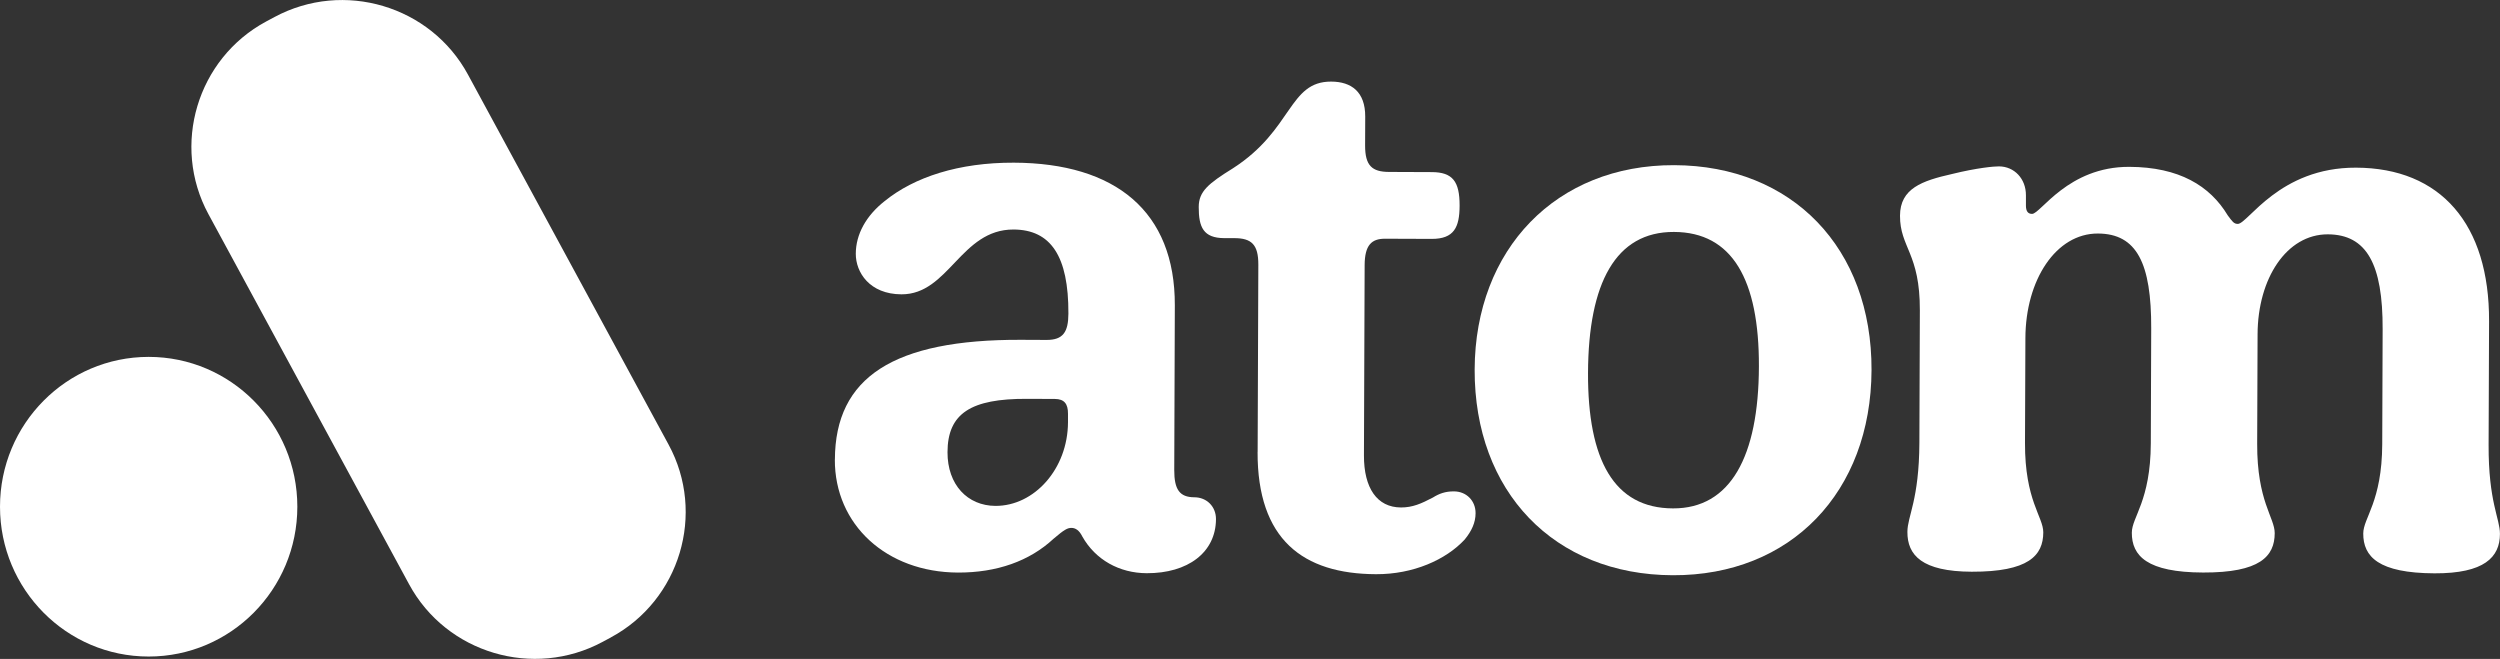
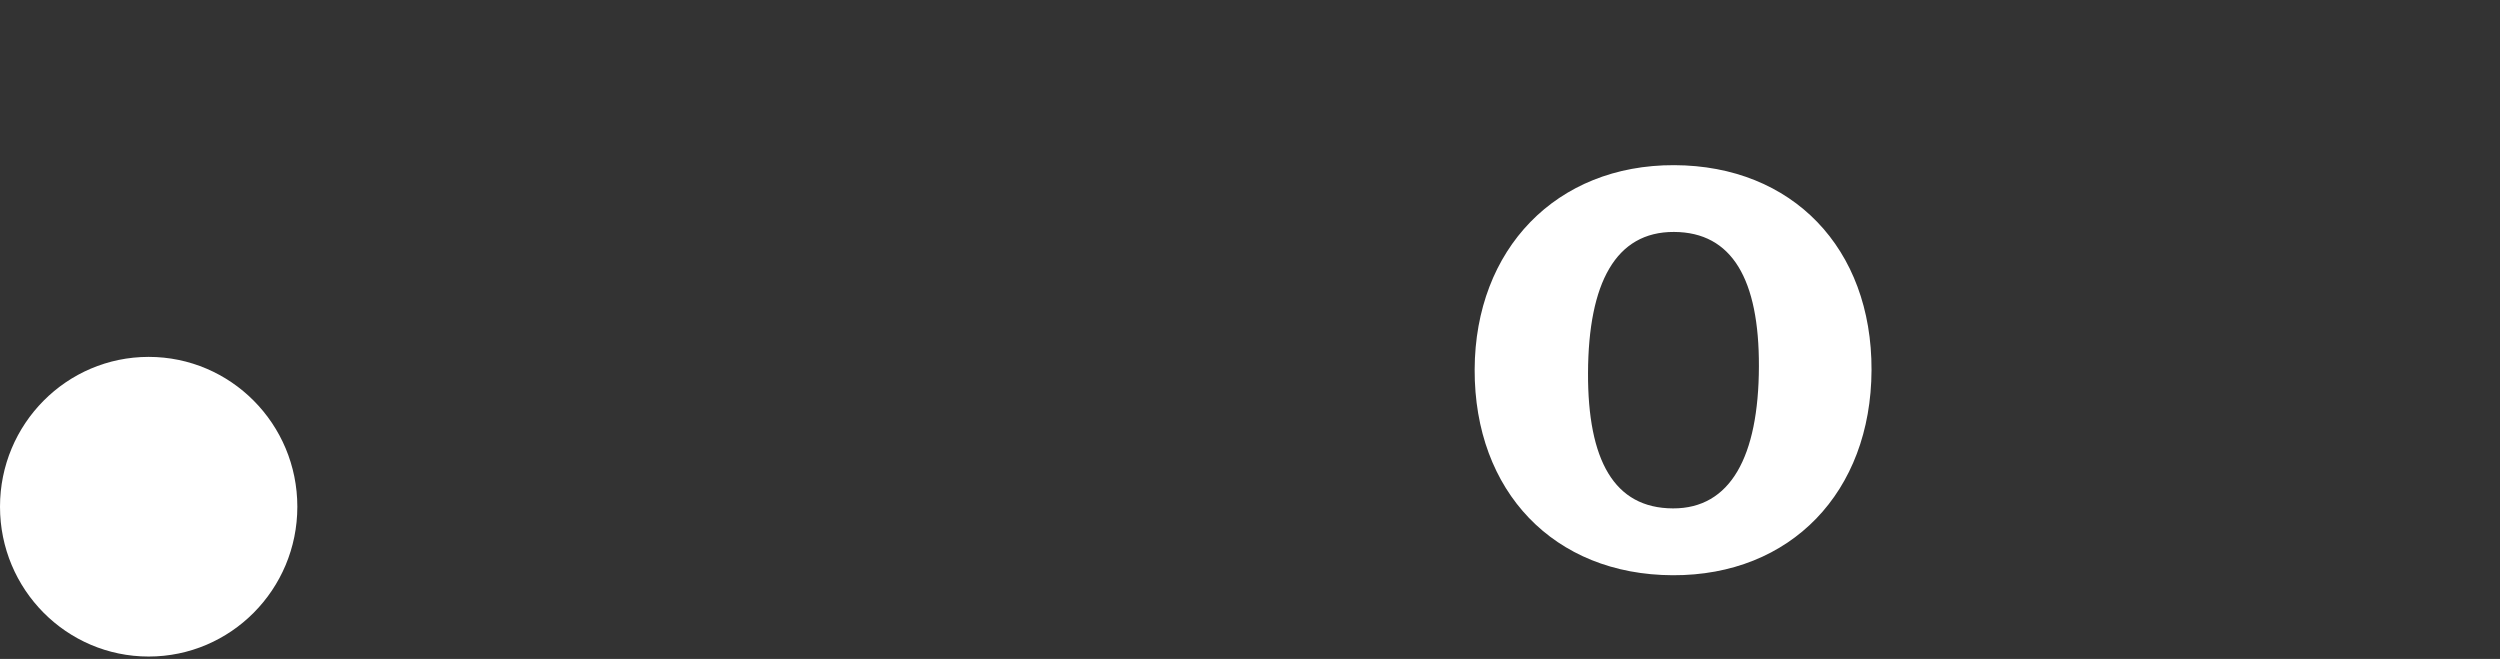
<svg xmlns="http://www.w3.org/2000/svg" viewBox="0 0 432 113.86">
  <rect x="0" y="0" width="432" height="113.86" fill="#333333" stroke="none" />
  <defs>
    <style>.d{fill:#fff;}</style>
  </defs>
  <g id="a" />
  <g id="b">
    <g id="c">
      <g>
-         <path class="d" d="M105.56,110.15l-1.44,.77c-11.94,6.42-26.98,1.95-33.42-9.94L36.02,37.01c-6.45-11.89-1.96-26.88,9.98-33.3l1.44-.77c11.94-6.42,26.98-1.95,33.42,9.94l34.68,63.96c6.45,11.89,1.96,26.88-9.98,33.3Z" />
        <ellipse class="d" cx="25.69" cy="87.56" rx="25.69" ry="25.89" />
        <g>
-           <path class="d" d="M144.27,79.41c.05-14.23,10.14-20.76,32.15-20.69l4.43,.02c2.82,.01,3.76-1.33,3.77-4.55,.04-9.93-3.04-14.5-9.48-14.53-9.13-.03-11.18,11.23-19.37,11.2-5.5-.02-7.9-3.79-7.89-7.01,.01-3.36,1.77-6.57,5-9.11,5.11-4.14,12.78-6.66,22.3-6.63,17.58,.06,27.88,8.42,27.83,24.66l-.1,28.45c-.01,3.36,.92,4.7,3.47,4.71,2.15,0,3.75,1.62,3.74,3.77-.02,5.77-4.87,9.38-11.98,9.35-4.7-.02-8.85-2.31-11.12-6.35-.53-1.08-1.2-1.48-1.87-1.48-.67,0-1.21,.26-3.09,1.87-4.17,3.88-9.82,5.87-16.53,5.85-12.35-.05-21.31-8.27-21.27-19.54Zm40.28-6.43v-1.48c.01-1.74-.66-2.55-2.27-2.56l-4.83-.02c-9.66-.04-13.7,2.5-13.72,9.21-.02,5.64,3.46,9.27,8.29,9.29,6.71,.02,12.5-6.4,12.53-14.45Z" />
-           <path class="d" d="M217.32,78.07l.12-32.34c.01-3.49-1.19-4.57-4.14-4.58h-1.75c-3.62-.02-4.42-1.9-4.41-5.39,.01-2.68,1.63-4.02,5.93-6.69,10.36-6.67,9.58-15,16.96-14.97,3.49,.01,5.9,1.77,5.88,6.06l-.02,4.97c-.01,3.49,1.19,4.57,4.14,4.58l7.38,.03c3.62,.01,4.82,1.63,4.81,5.79-.01,3.76-.96,5.77-4.85,5.75l-8.05-.03c-2.28,0-3.49,1.06-3.51,4.55l-.12,32.88c-.02,5.64,2.25,9,6.41,9.01,2.01,0,3.49-.66,5.51-1.72,1.07-.67,2.15-1.07,3.63-1.06,2.15,0,3.75,1.62,3.74,3.77,0,1.61-.68,3.09-1.89,4.56-3.23,3.48-8.88,6.01-15.32,5.98-12.61-.05-20.51-5.98-20.46-21.15Z" />
          <path class="d" d="M323.4,63.96c-.08,21.07-13.95,35.52-34.35,35.44-20.53-.07-34.3-14.48-34.23-35.55,.08-20.8,14.09-35.38,34.49-35.31,20.4,.07,34.17,14.35,34.09,35.42Zm-19.46-.61c.05-15.03-4.61-23.24-14.68-23.27-10.07-.04-14.79,8.81-14.85,24.37-.05,15.03,4.48,23.37,14.68,23.4,9.93,.04,14.8-8.94,14.85-24.51Z" />
-           <path class="d" d="M329.6,91.9c0-2.69,2.03-5.5,2.07-15.43l.08-22.81c.04-9.93-3.45-10.88-3.43-16.39,.02-4.7,3.78-6.03,9.02-7.21,4.3-1.06,7.25-1.32,8.06-1.31,2.69,0,4.69,2.16,4.68,4.98v1.75c-.01,1.07,.39,1.48,1.06,1.48,1.48,0,6.2-8.17,16.8-8.13,8.59,.03,13.94,3.27,17.01,8.38,.8,1.08,1.07,1.48,1.74,1.48,1.75,0,7.15-9.77,20.43-9.72,14.63,.05,23.05,9.75,22.99,26.52l-.08,21.34c-.04,9.93,1.97,12.76,1.96,15.44-.01,4.02-2.71,6.83-11.3,6.8-9.66-.04-12.34-2.86-12.32-6.89,0-2.69,3.24-5.49,3.28-15.42l.07-19.86c.04-11.27-2.76-16.38-9.47-16.41-7.11-.02-12.11,7.61-12.14,17.27l-.07,18.92c-.04,9.93,3.04,12.76,3.03,15.45-.01,4.02-2.57,6.83-12.37,6.8-9.66-.03-12.34-2.86-12.32-6.89,0-2.69,3.24-5.49,3.28-15.42l.07-19.86c.04-11.27-2.49-16.38-9.2-16.41-7.25-.03-12.51,8.01-12.54,18.07l-.07,18.12c-.04,9.93,3.17,12.76,3.16,15.45-.01,4.02-2.57,6.83-12.37,6.8-8.59-.03-11.13-2.86-11.11-6.88Z" />
        </g>
      </g>
    </g>
  </g>
</svg>